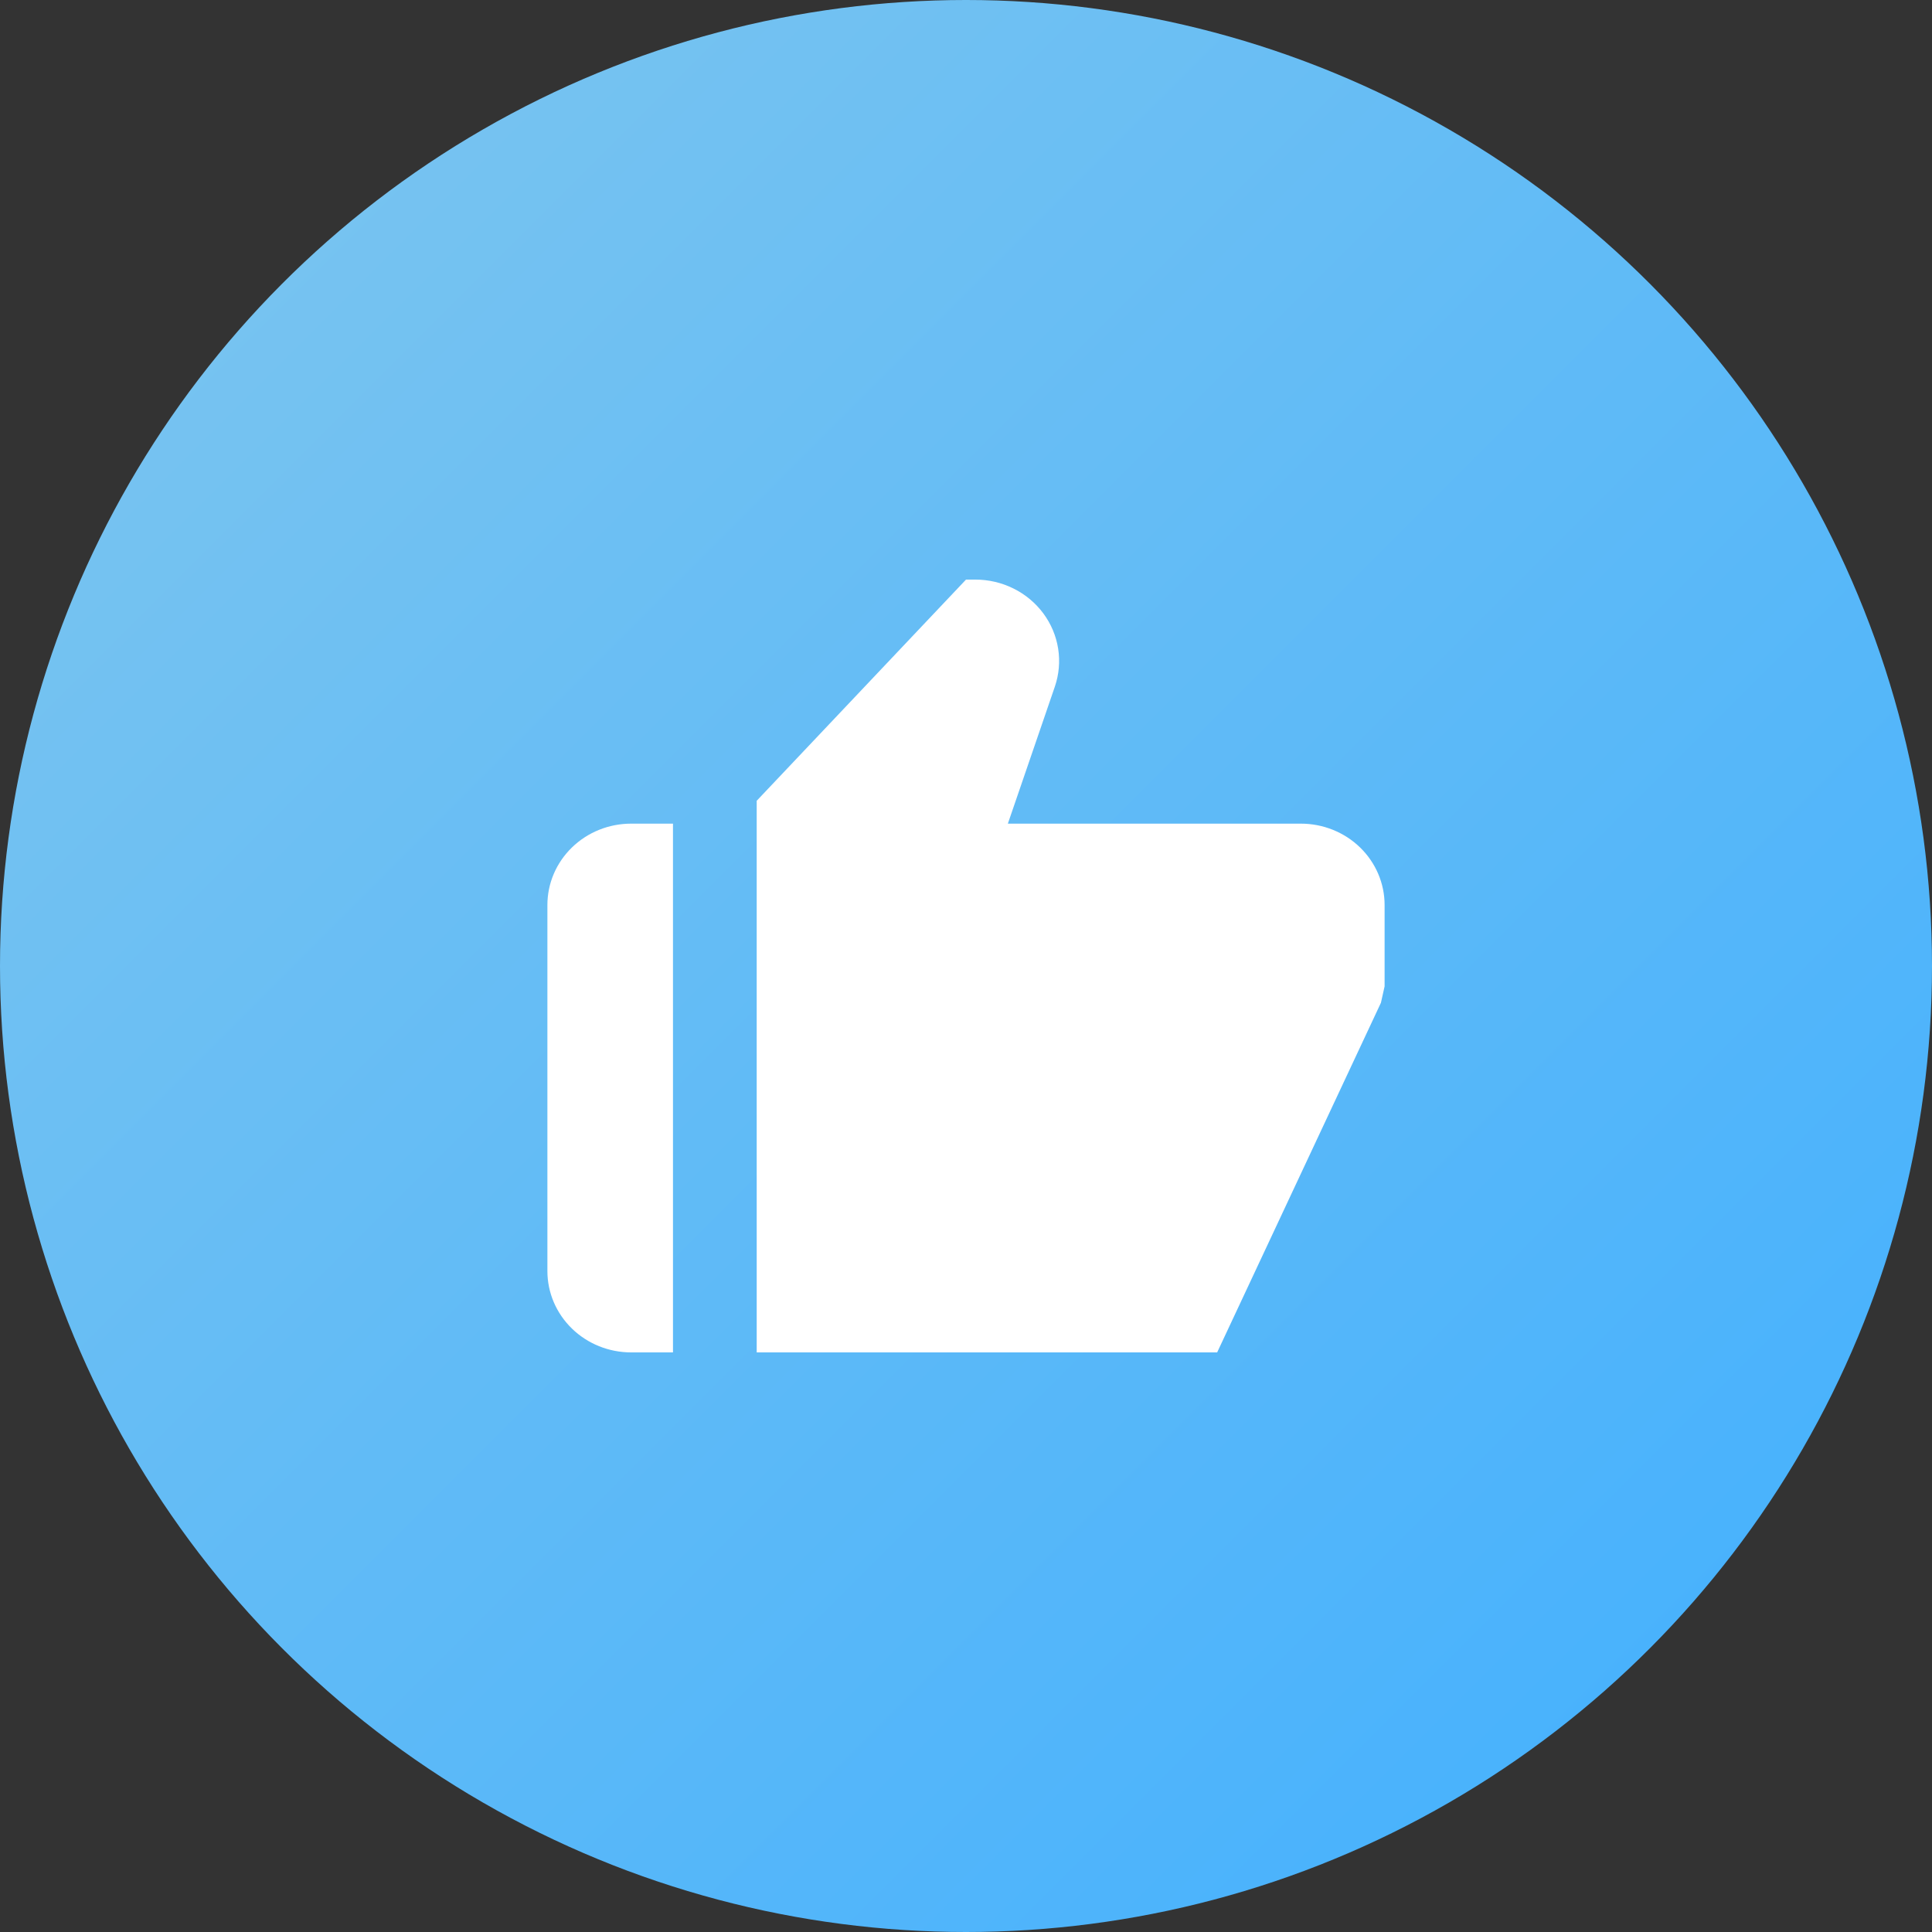
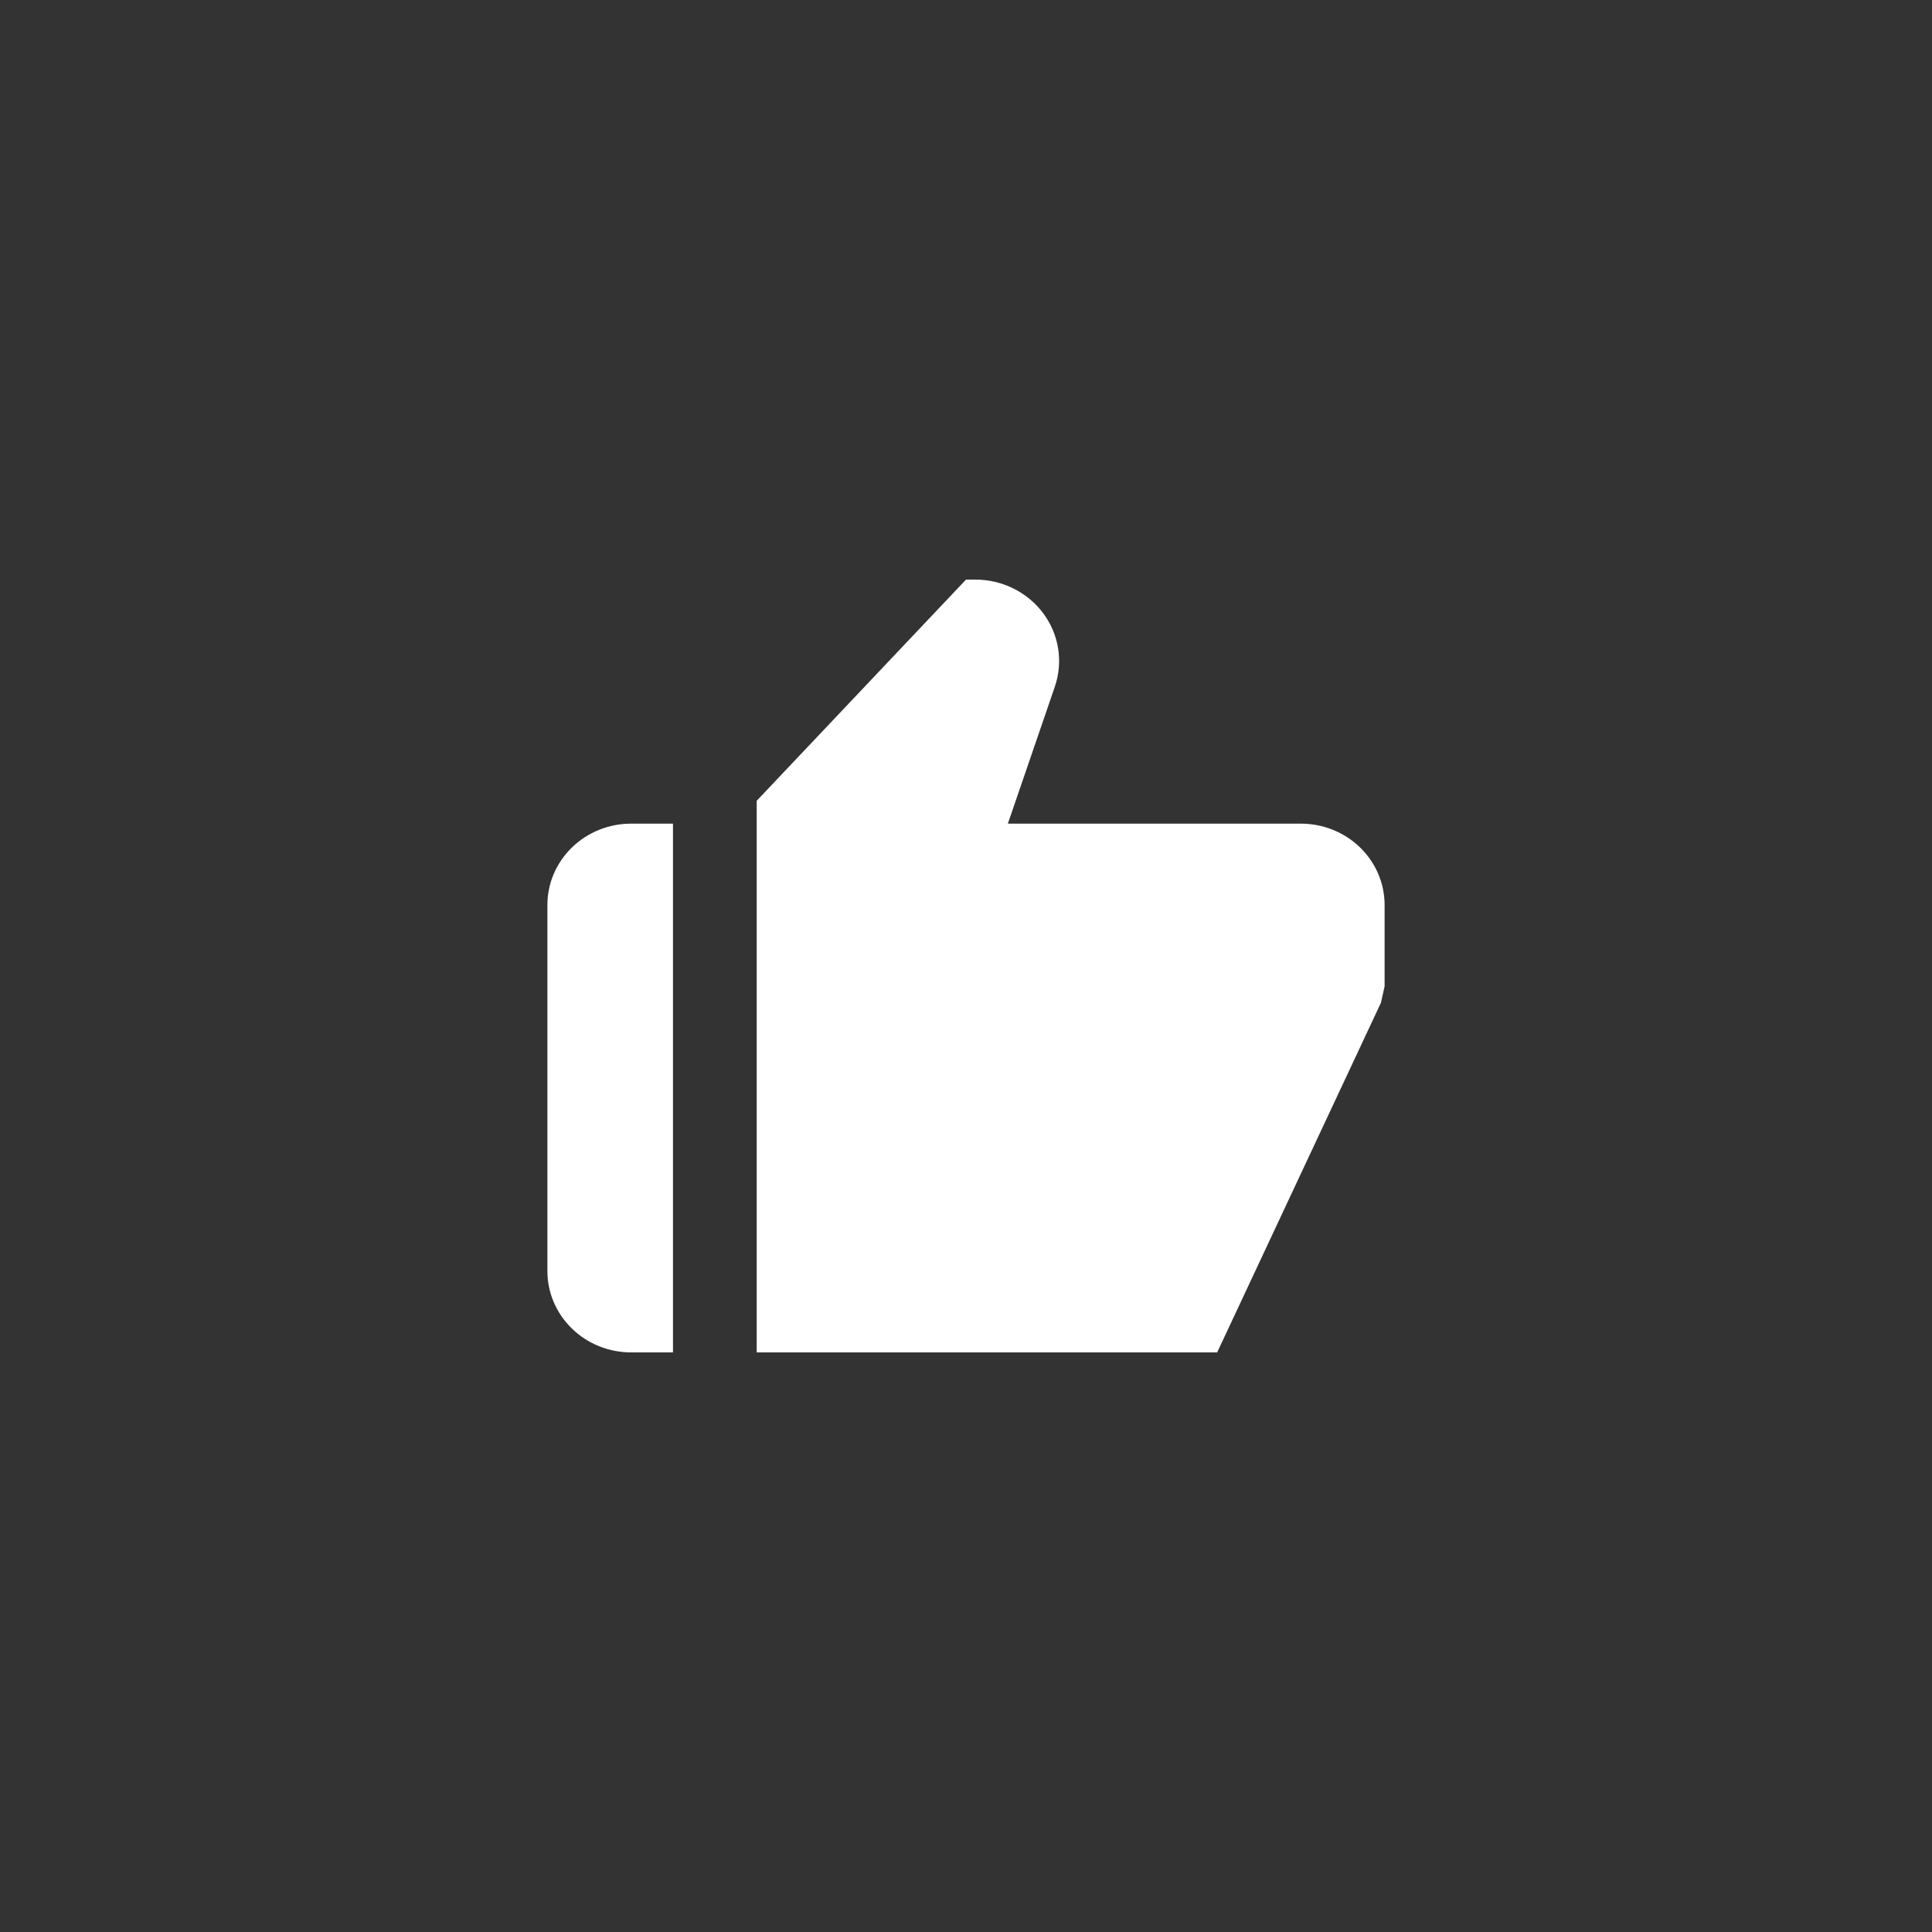
<svg xmlns="http://www.w3.org/2000/svg" width="60" height="60" viewBox="0 0 60 60" fill="none">
  <rect x="0" y="0" width="60" height="60" fill="#333333" stroke="none" />
-   <circle cx="30" cy="30" r="30" fill="url(#paint0_linear_860_1423)" />
  <path d="M19.6 42H20.9V25.579H19.6C18.91 25.579 18.249 25.845 17.762 26.319C17.274 26.793 17 27.435 17 28.105V39.474C17 40.144 17.274 40.786 17.762 41.26C18.249 41.734 18.91 42 19.6 42ZM40.4 25.579H31.3L32.759 21.325C32.889 20.945 32.924 20.541 32.862 20.145C32.8 19.749 32.642 19.374 32.401 19.049C32.16 18.724 31.843 18.46 31.477 18.278C31.11 18.095 30.704 18 30.293 18H30L23.5 24.869V42H37.8L42.886 31.142L43 30.632V28.105C43 27.435 42.726 26.793 42.239 26.319C41.751 25.845 41.09 25.579 40.4 25.579Z" fill="white" />
  <defs>
    <linearGradient id="paint0_linear_860_1423" x1="0" y1="0" x2="60" y2="60" gradientUnits="userSpaceOnUse">
      <stop stop-color="#7FC6EE" />
      <stop offset="1" stop-color="#40AFFF" />
    </linearGradient>
  </defs>
</svg>